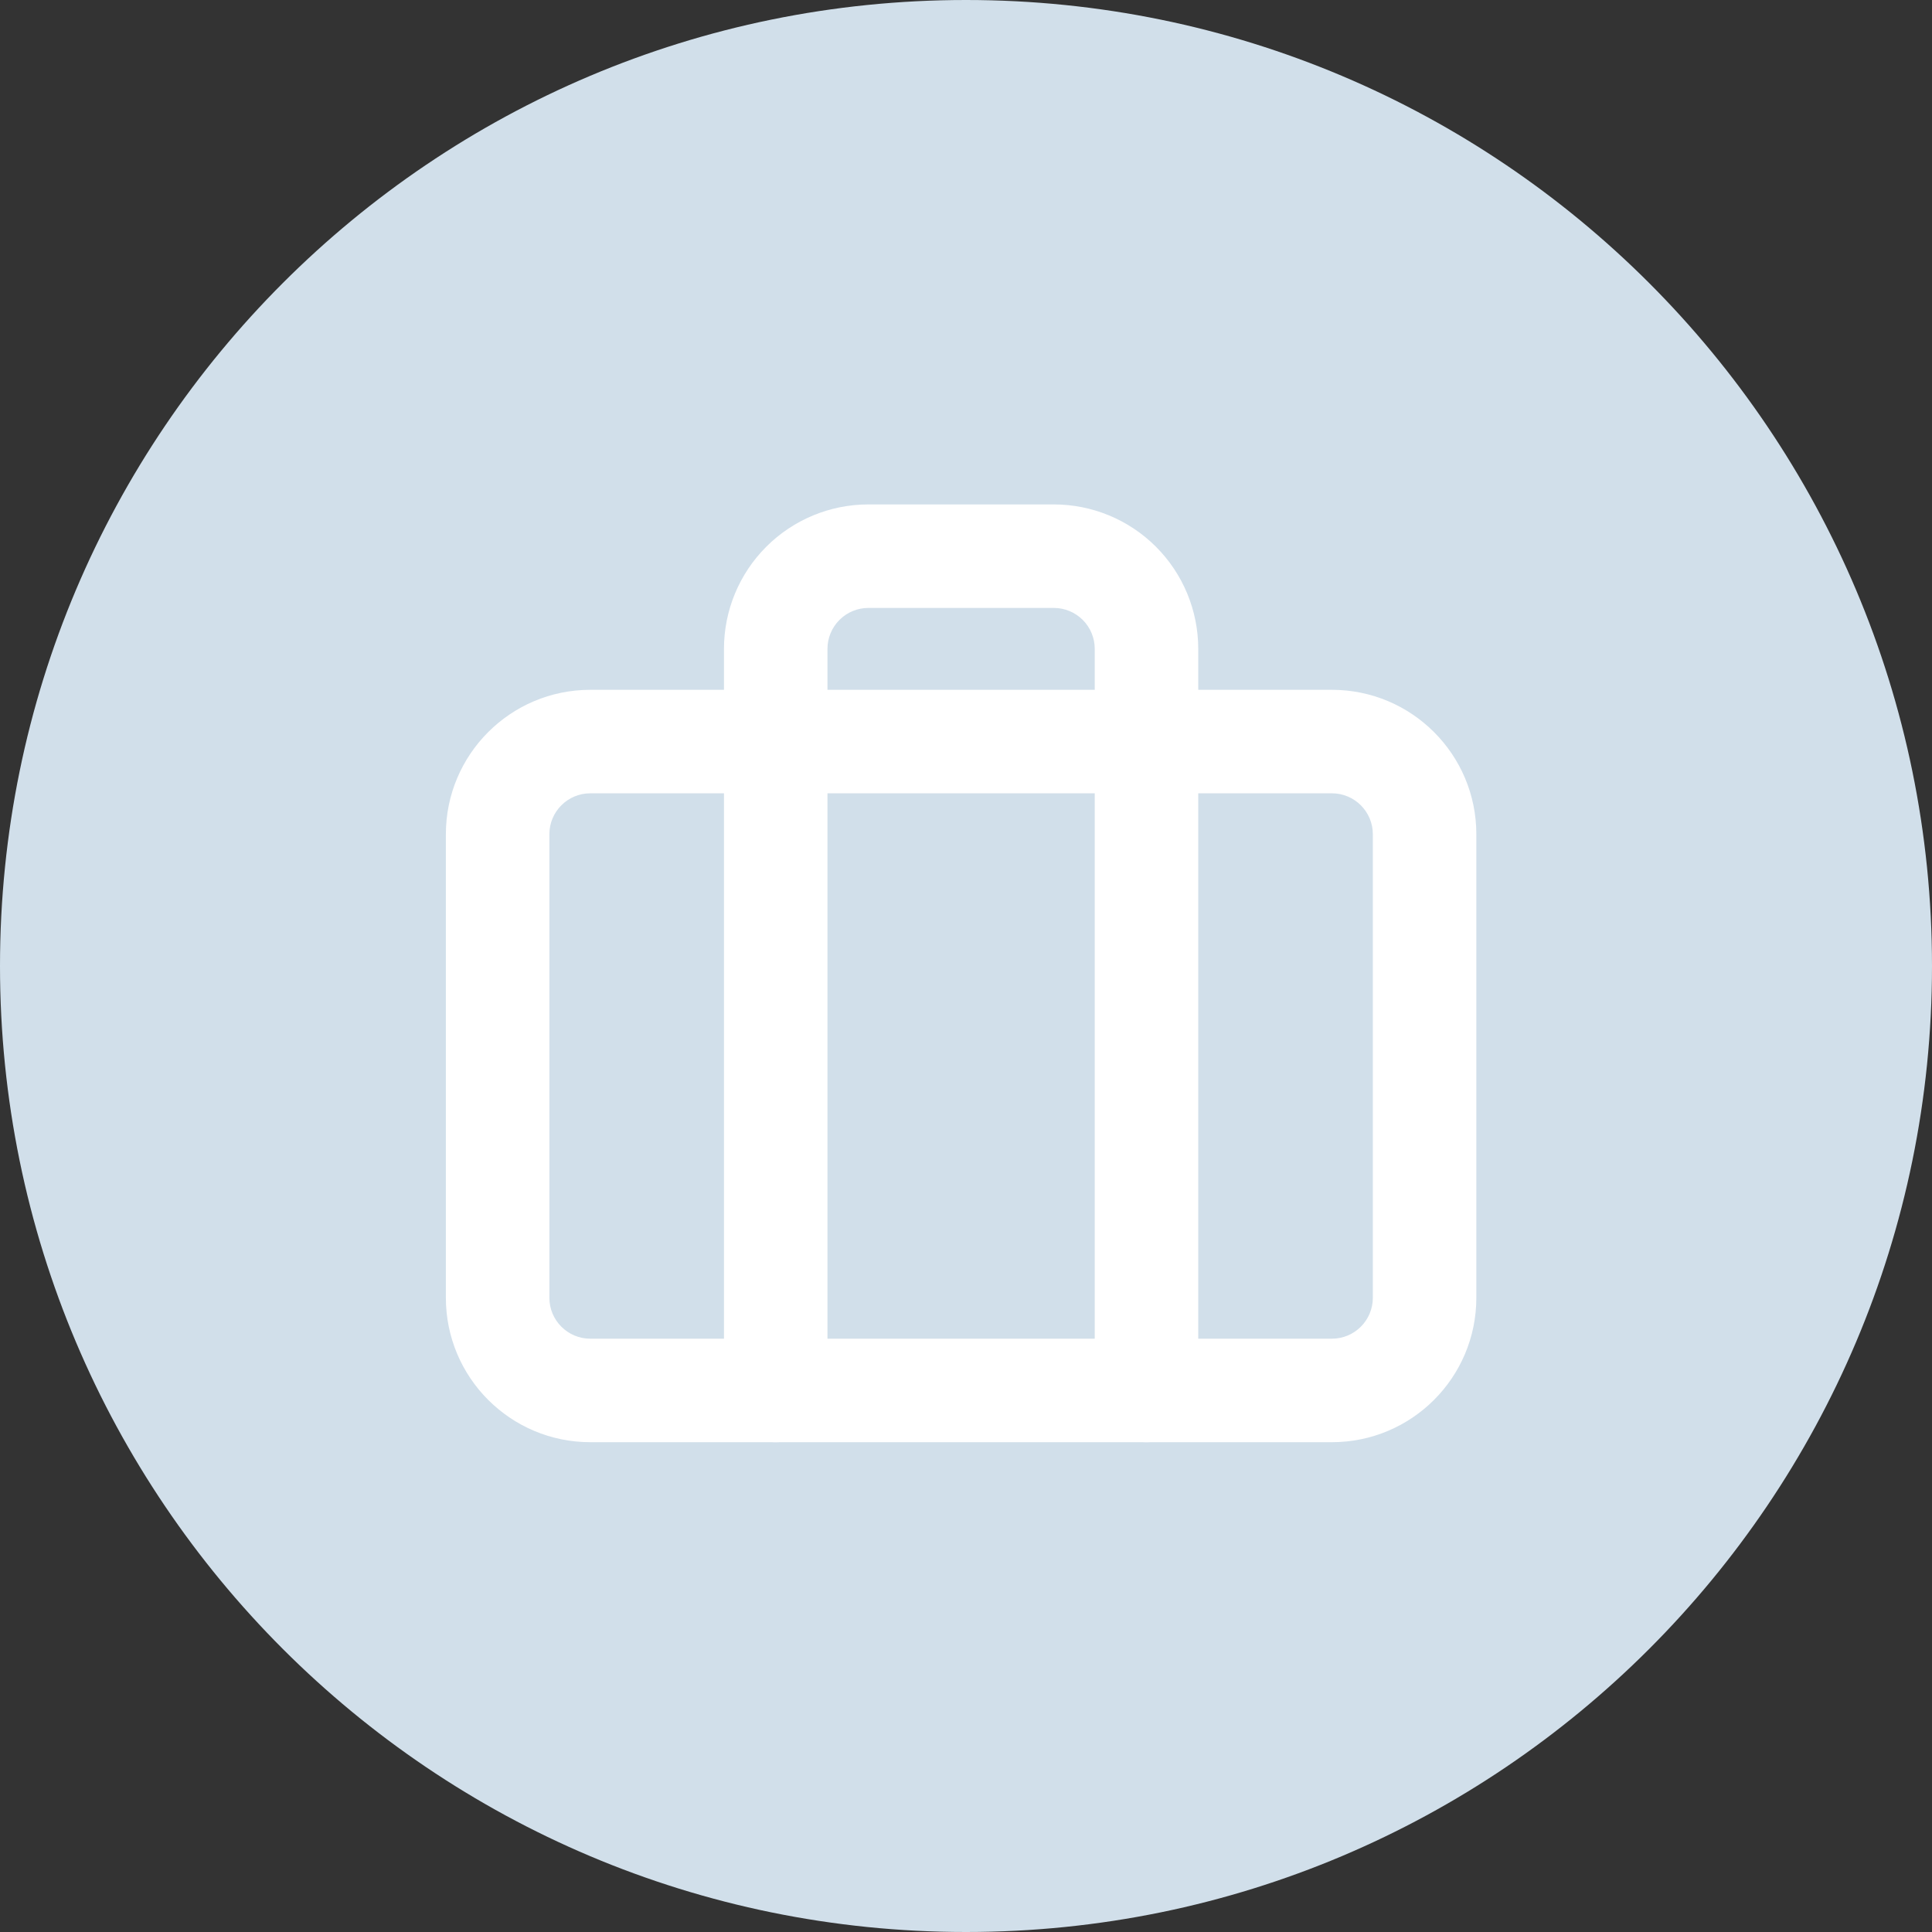
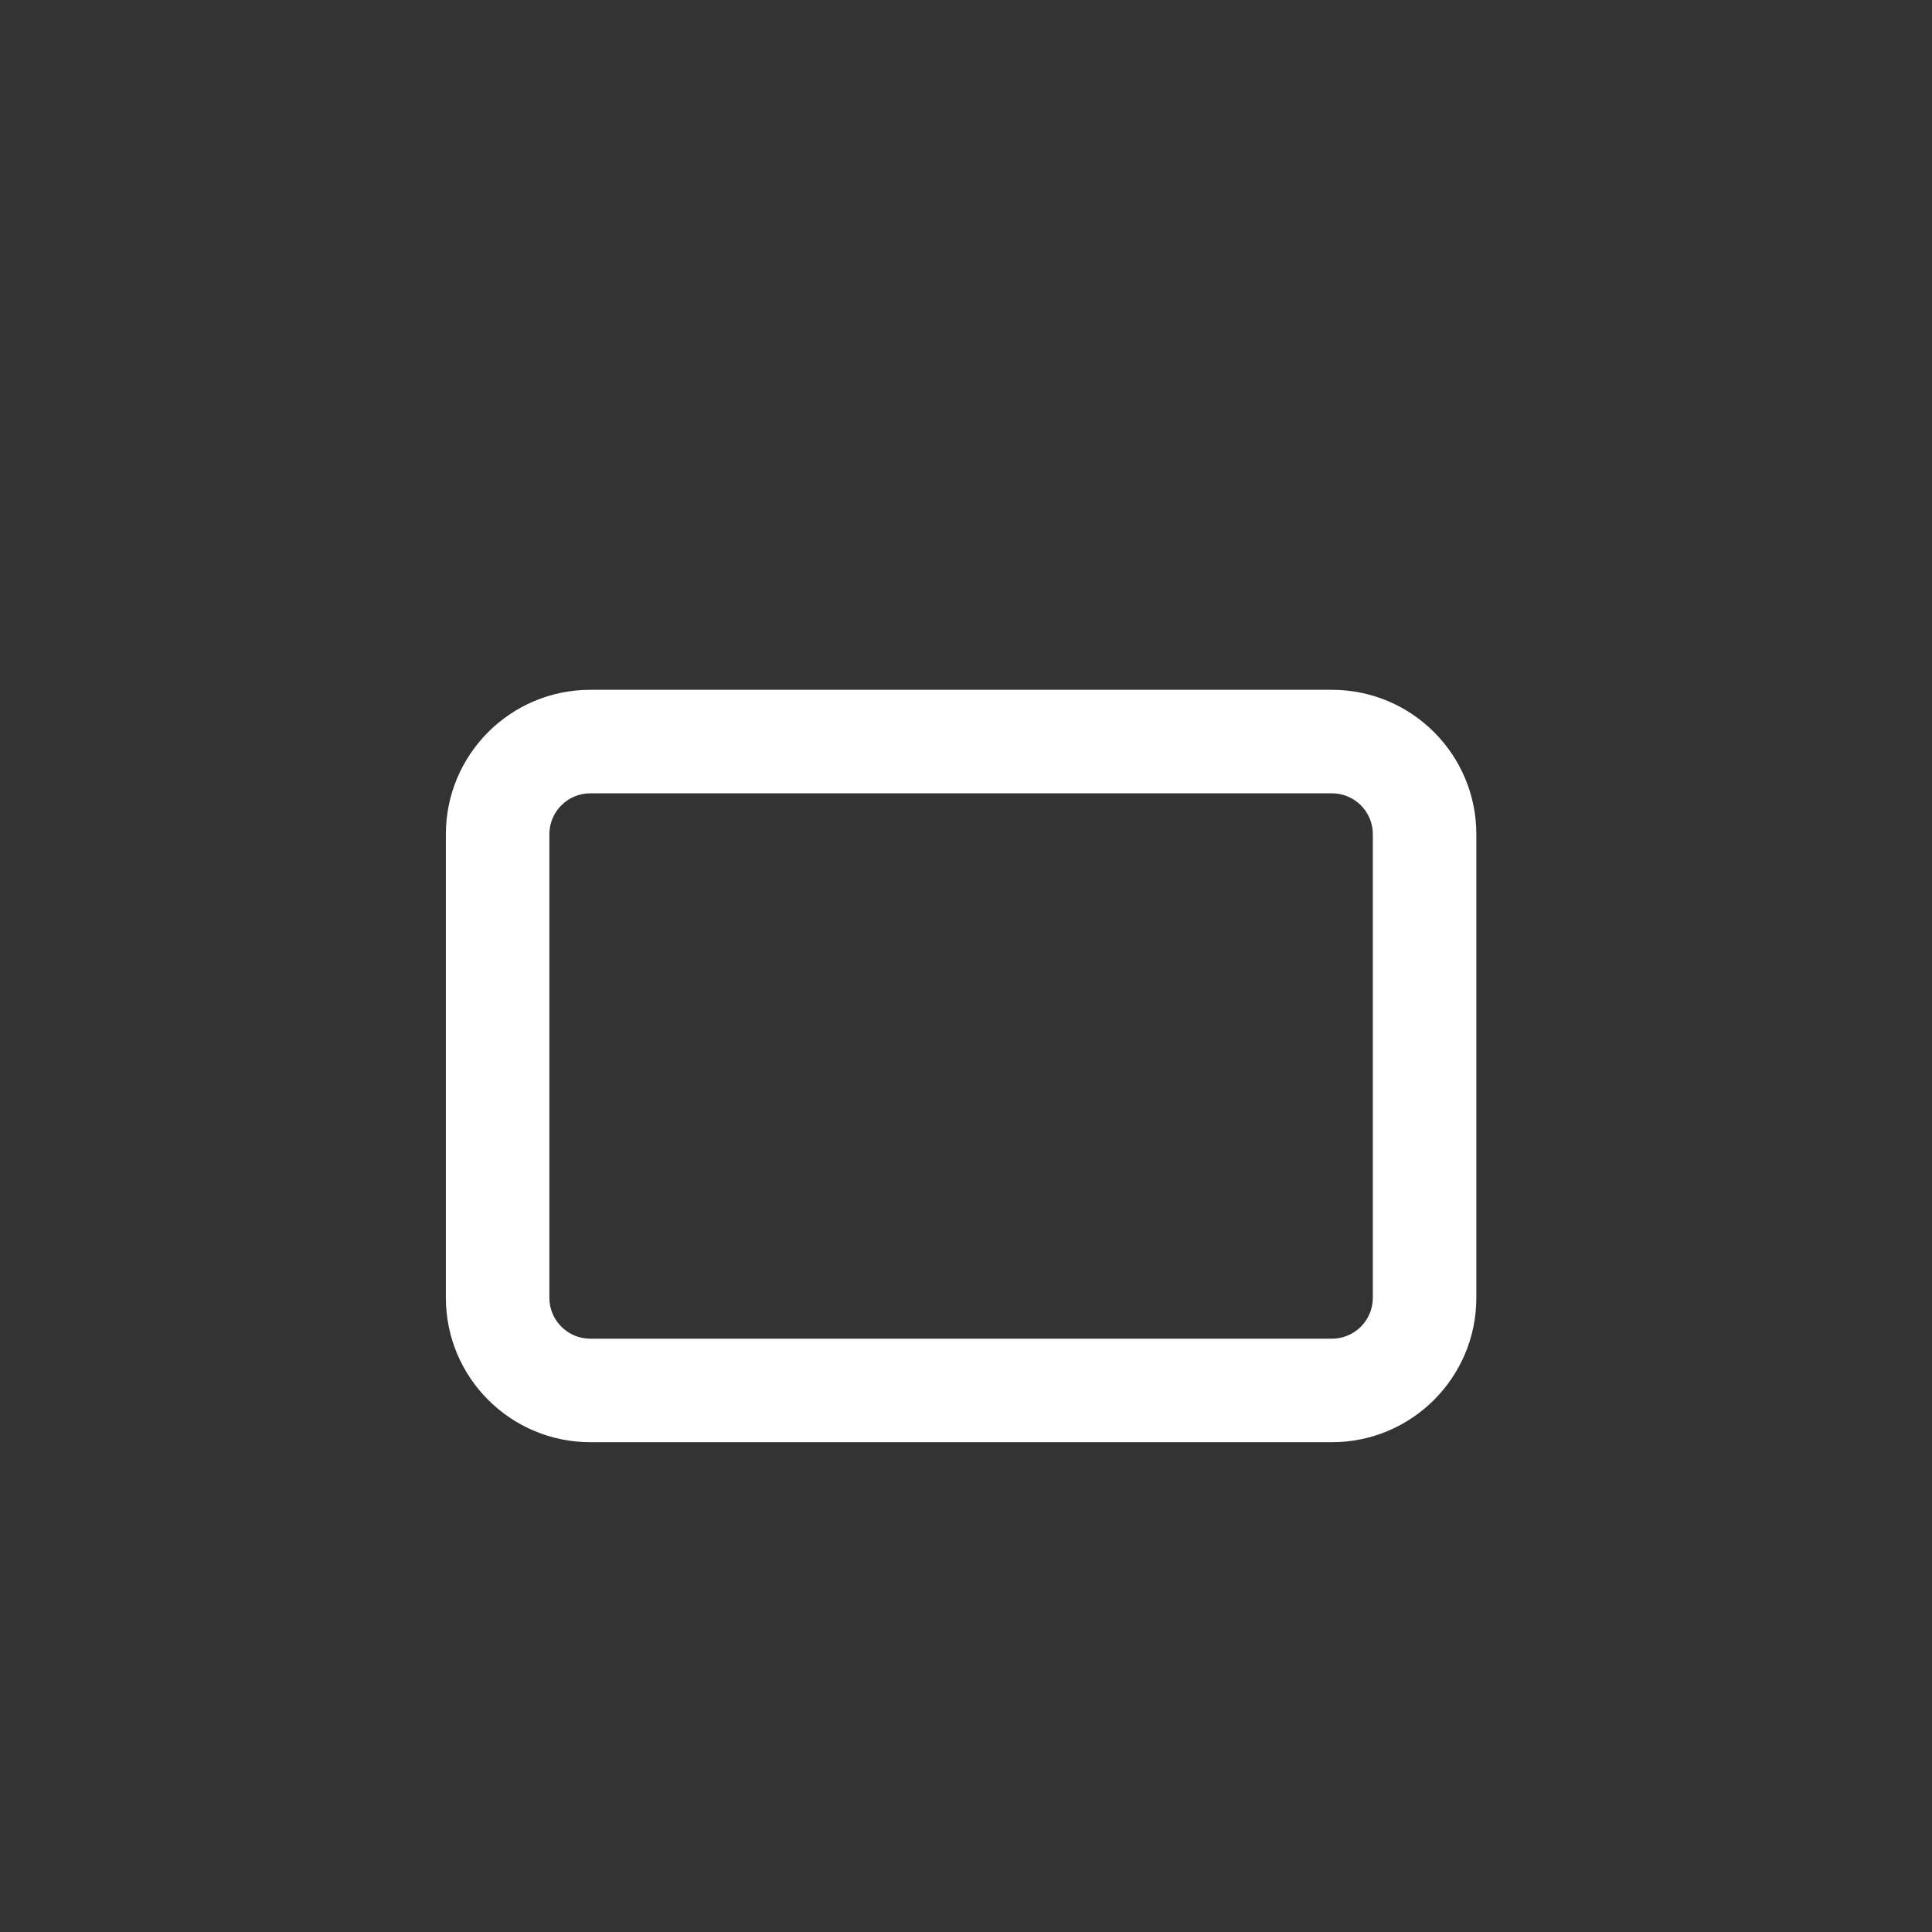
<svg xmlns="http://www.w3.org/2000/svg" width="224" height="224" viewBox="0 0 224 224" fill="none">
  <rect x="0" y="0" width="224" height="224" fill="#333333" stroke="none" />
-   <path d="M224 112C224 173.856 173.856 224 112 224C50.144 224 0 173.856 0 112C0 50.144 50.144 0 112 0C173.856 0 224 50.144 224 112Z" fill="#D1DFEA" />
  <path fill-rule="evenodd" clip-rule="evenodd" d="M68.443 91.978C65.821 91.978 63.695 94.104 63.695 96.726V150.463C63.695 153.085 65.821 155.211 68.443 155.211H154.423C157.045 155.211 159.17 153.085 159.17 150.463V96.726C159.17 94.104 157.045 91.978 154.423 91.978H68.443ZM51.695 96.726C51.695 87.476 59.193 79.978 68.443 79.978H154.423C163.672 79.978 171.17 87.476 171.17 96.726V150.463C171.17 159.712 163.672 167.211 154.423 167.211H68.443C59.193 167.211 51.695 159.712 51.695 150.463V96.726Z" fill="white" />
-   <path fill-rule="evenodd" clip-rule="evenodd" d="M88.843 63.39C91.984 60.249 96.243 58.484 100.685 58.484H122.18C126.622 58.484 130.881 60.249 134.022 63.39C137.163 66.53 138.927 70.79 138.927 75.232V161.212C138.927 164.525 136.241 167.212 132.927 167.212C129.614 167.212 126.927 164.525 126.927 161.212V75.232C126.927 73.973 126.427 72.765 125.537 71.875C124.647 70.985 123.439 70.484 122.18 70.484H100.685C99.426 70.484 98.218 70.985 97.328 71.875C96.438 72.765 95.938 73.973 95.938 75.232V161.212C95.938 164.525 93.251 167.212 89.938 167.212C86.624 167.212 83.938 164.525 83.938 161.212V75.232C83.938 70.79 85.702 66.53 88.843 63.39Z" fill="white" />
</svg>